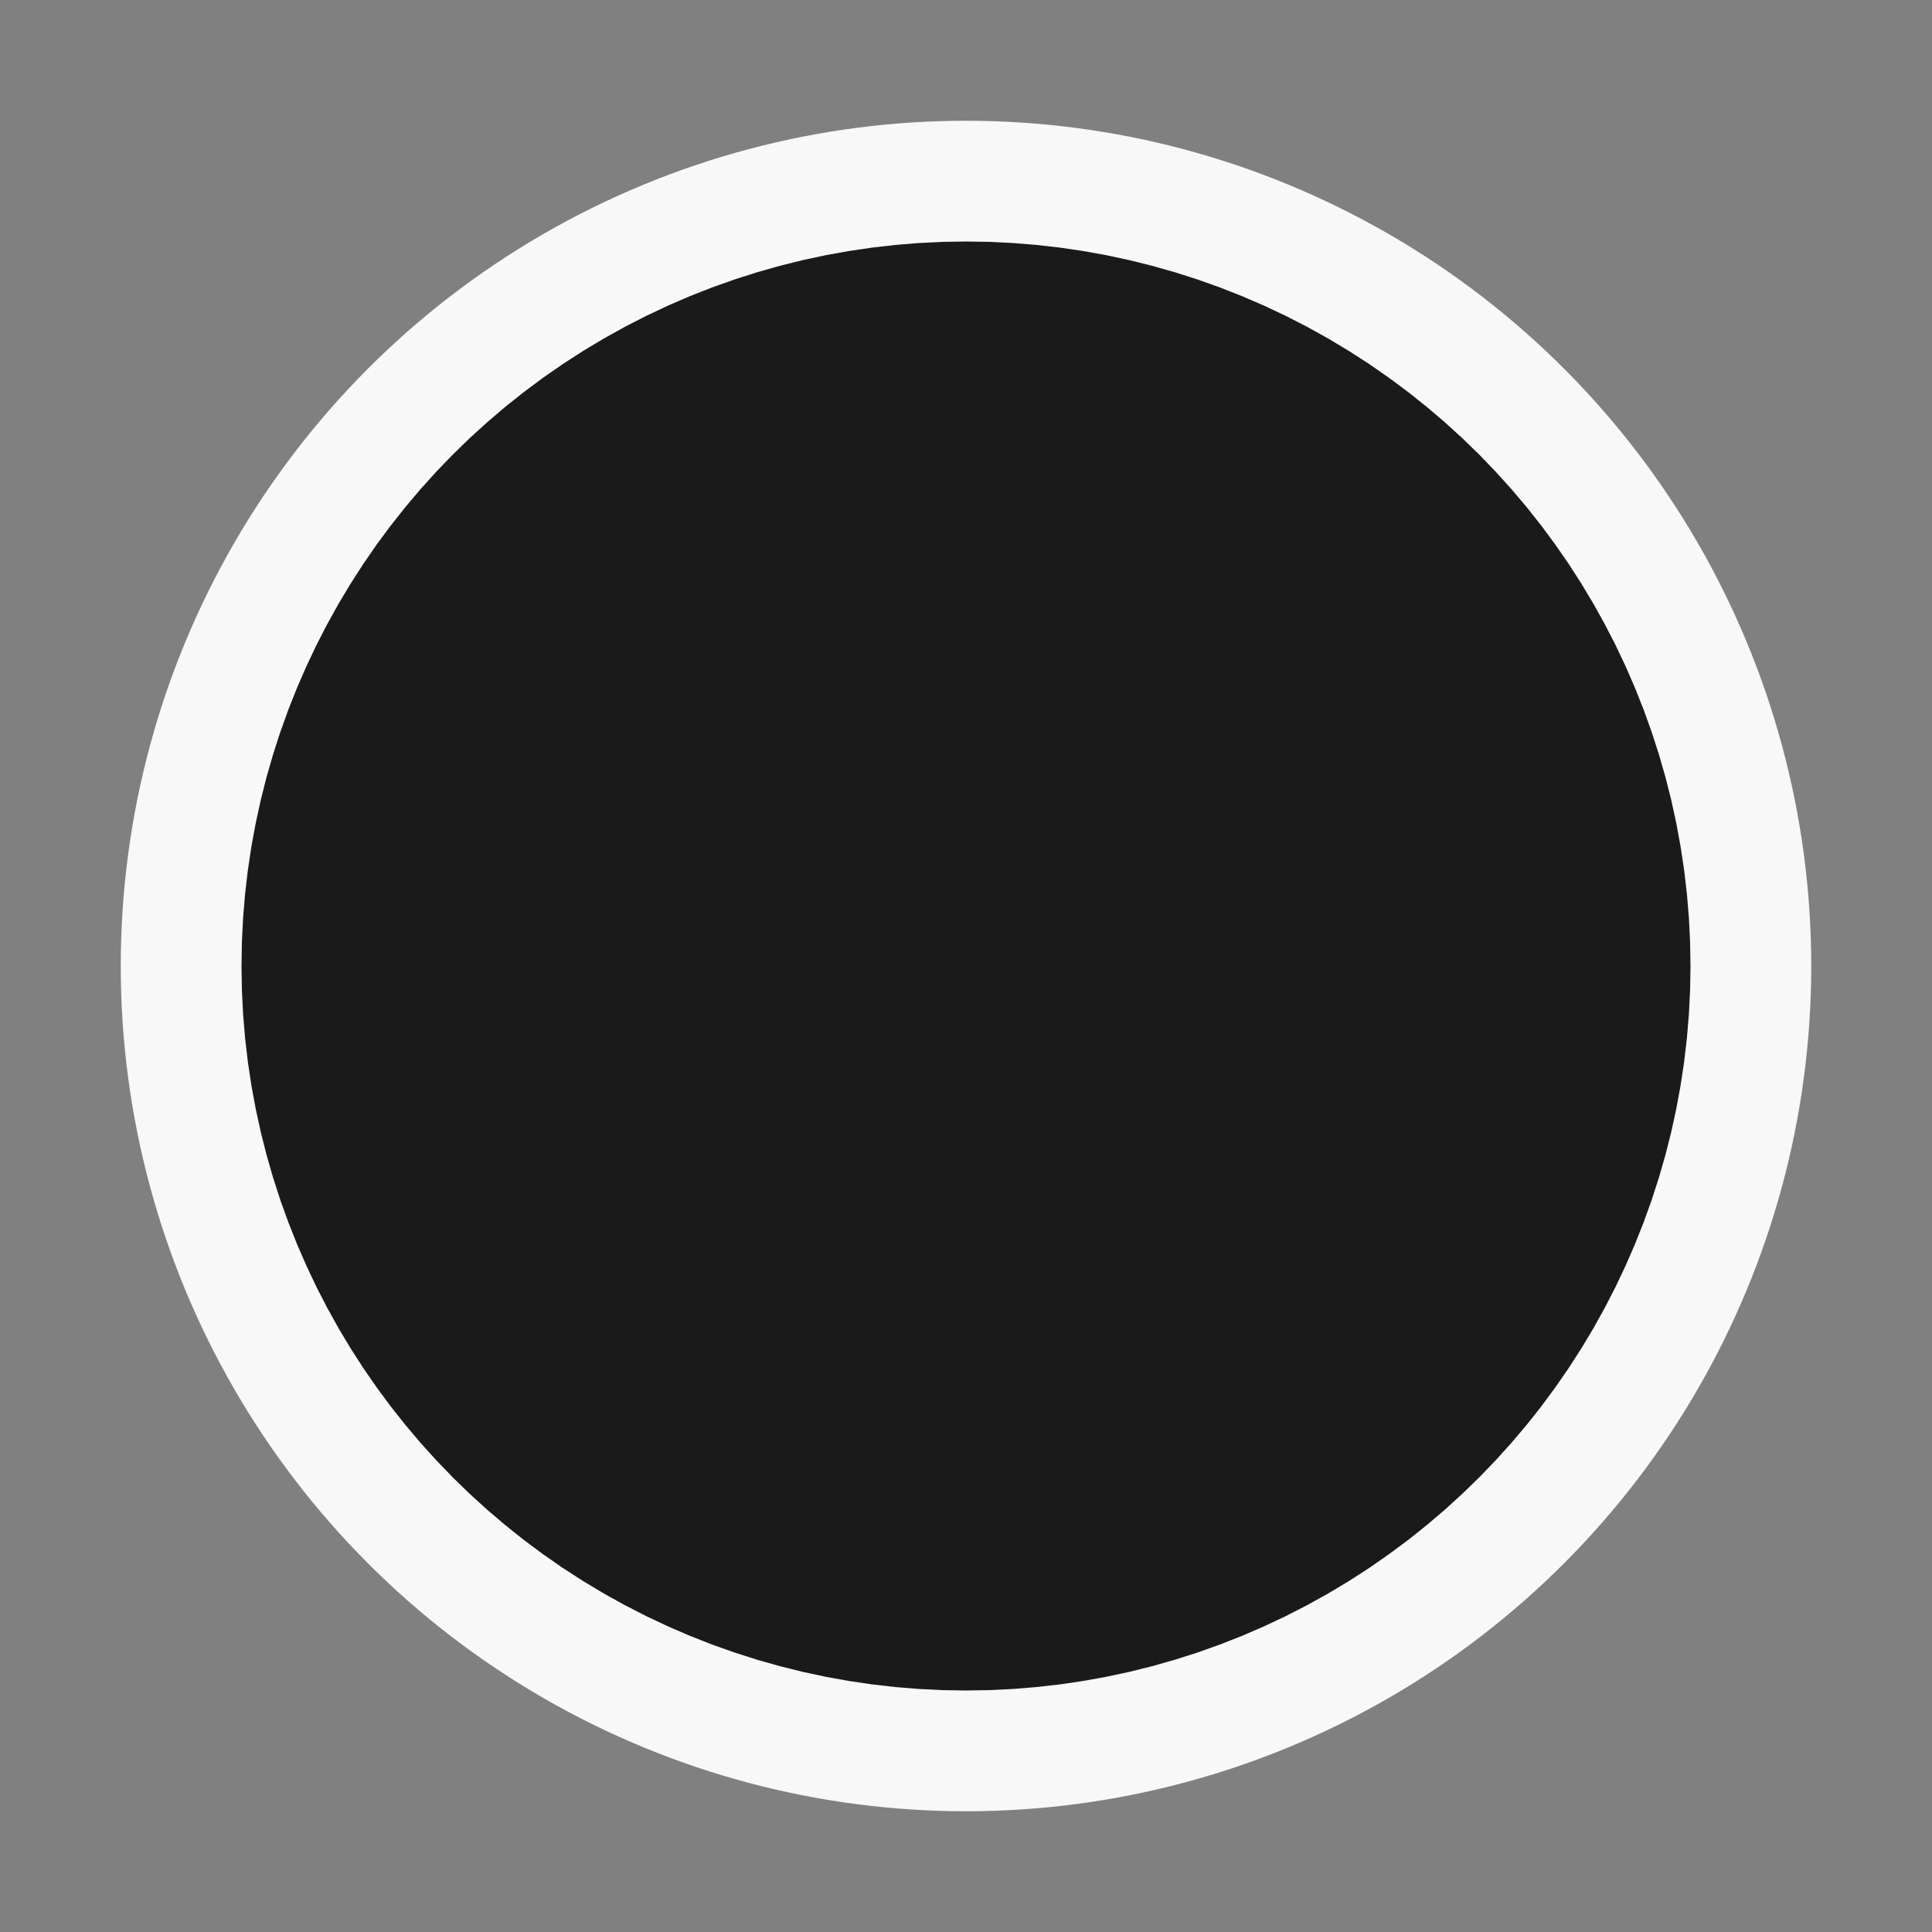
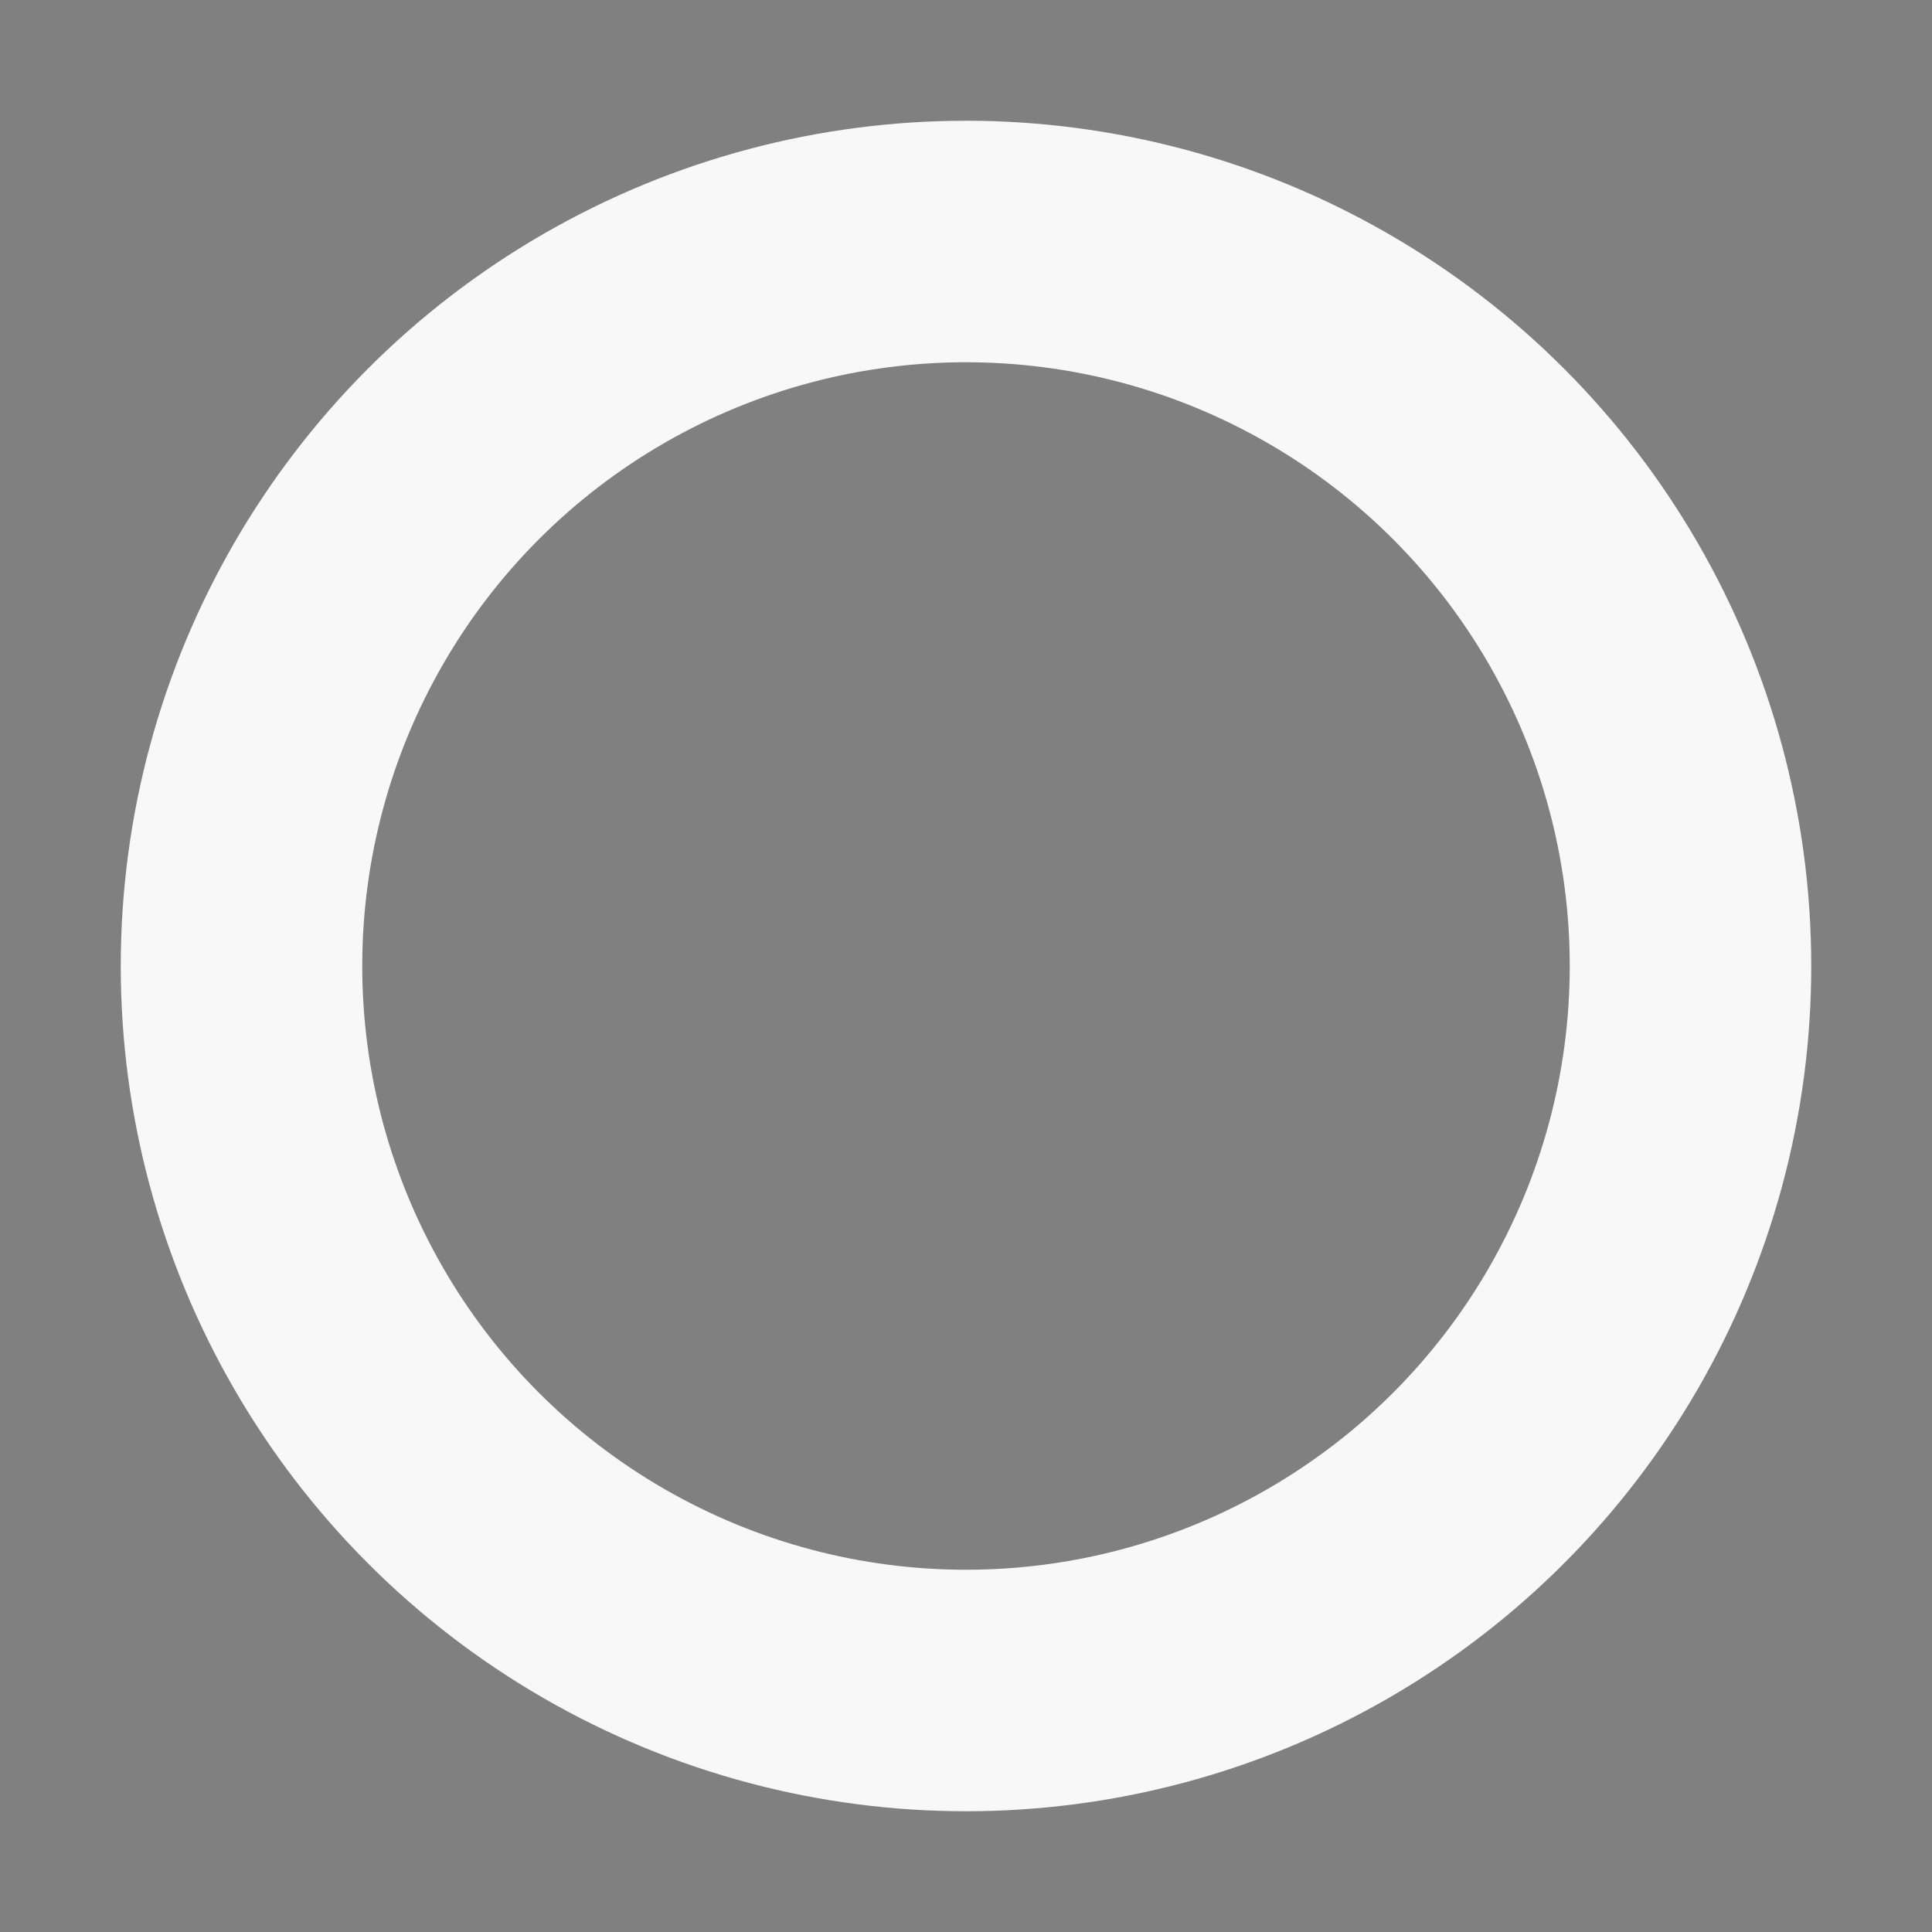
<svg xmlns="http://www.w3.org/2000/svg" width="32" height="32" viewBox="0 0 32 32" fill="none">
  <rect x="0" y="0" width="32" height="32" fill="#808080" stroke="none" />
-   <circle cx="16" cy="16" r="16" fill="transparent" />
  <circle cx="16" cy="16" r="12" fill="transparent" stroke="#f8f8f8" stroke-width="4" />
-   <circle cx="16" cy="16" r="6" fill="transparent" stroke="#1a1a1a" stroke-width="12" />
</svg>